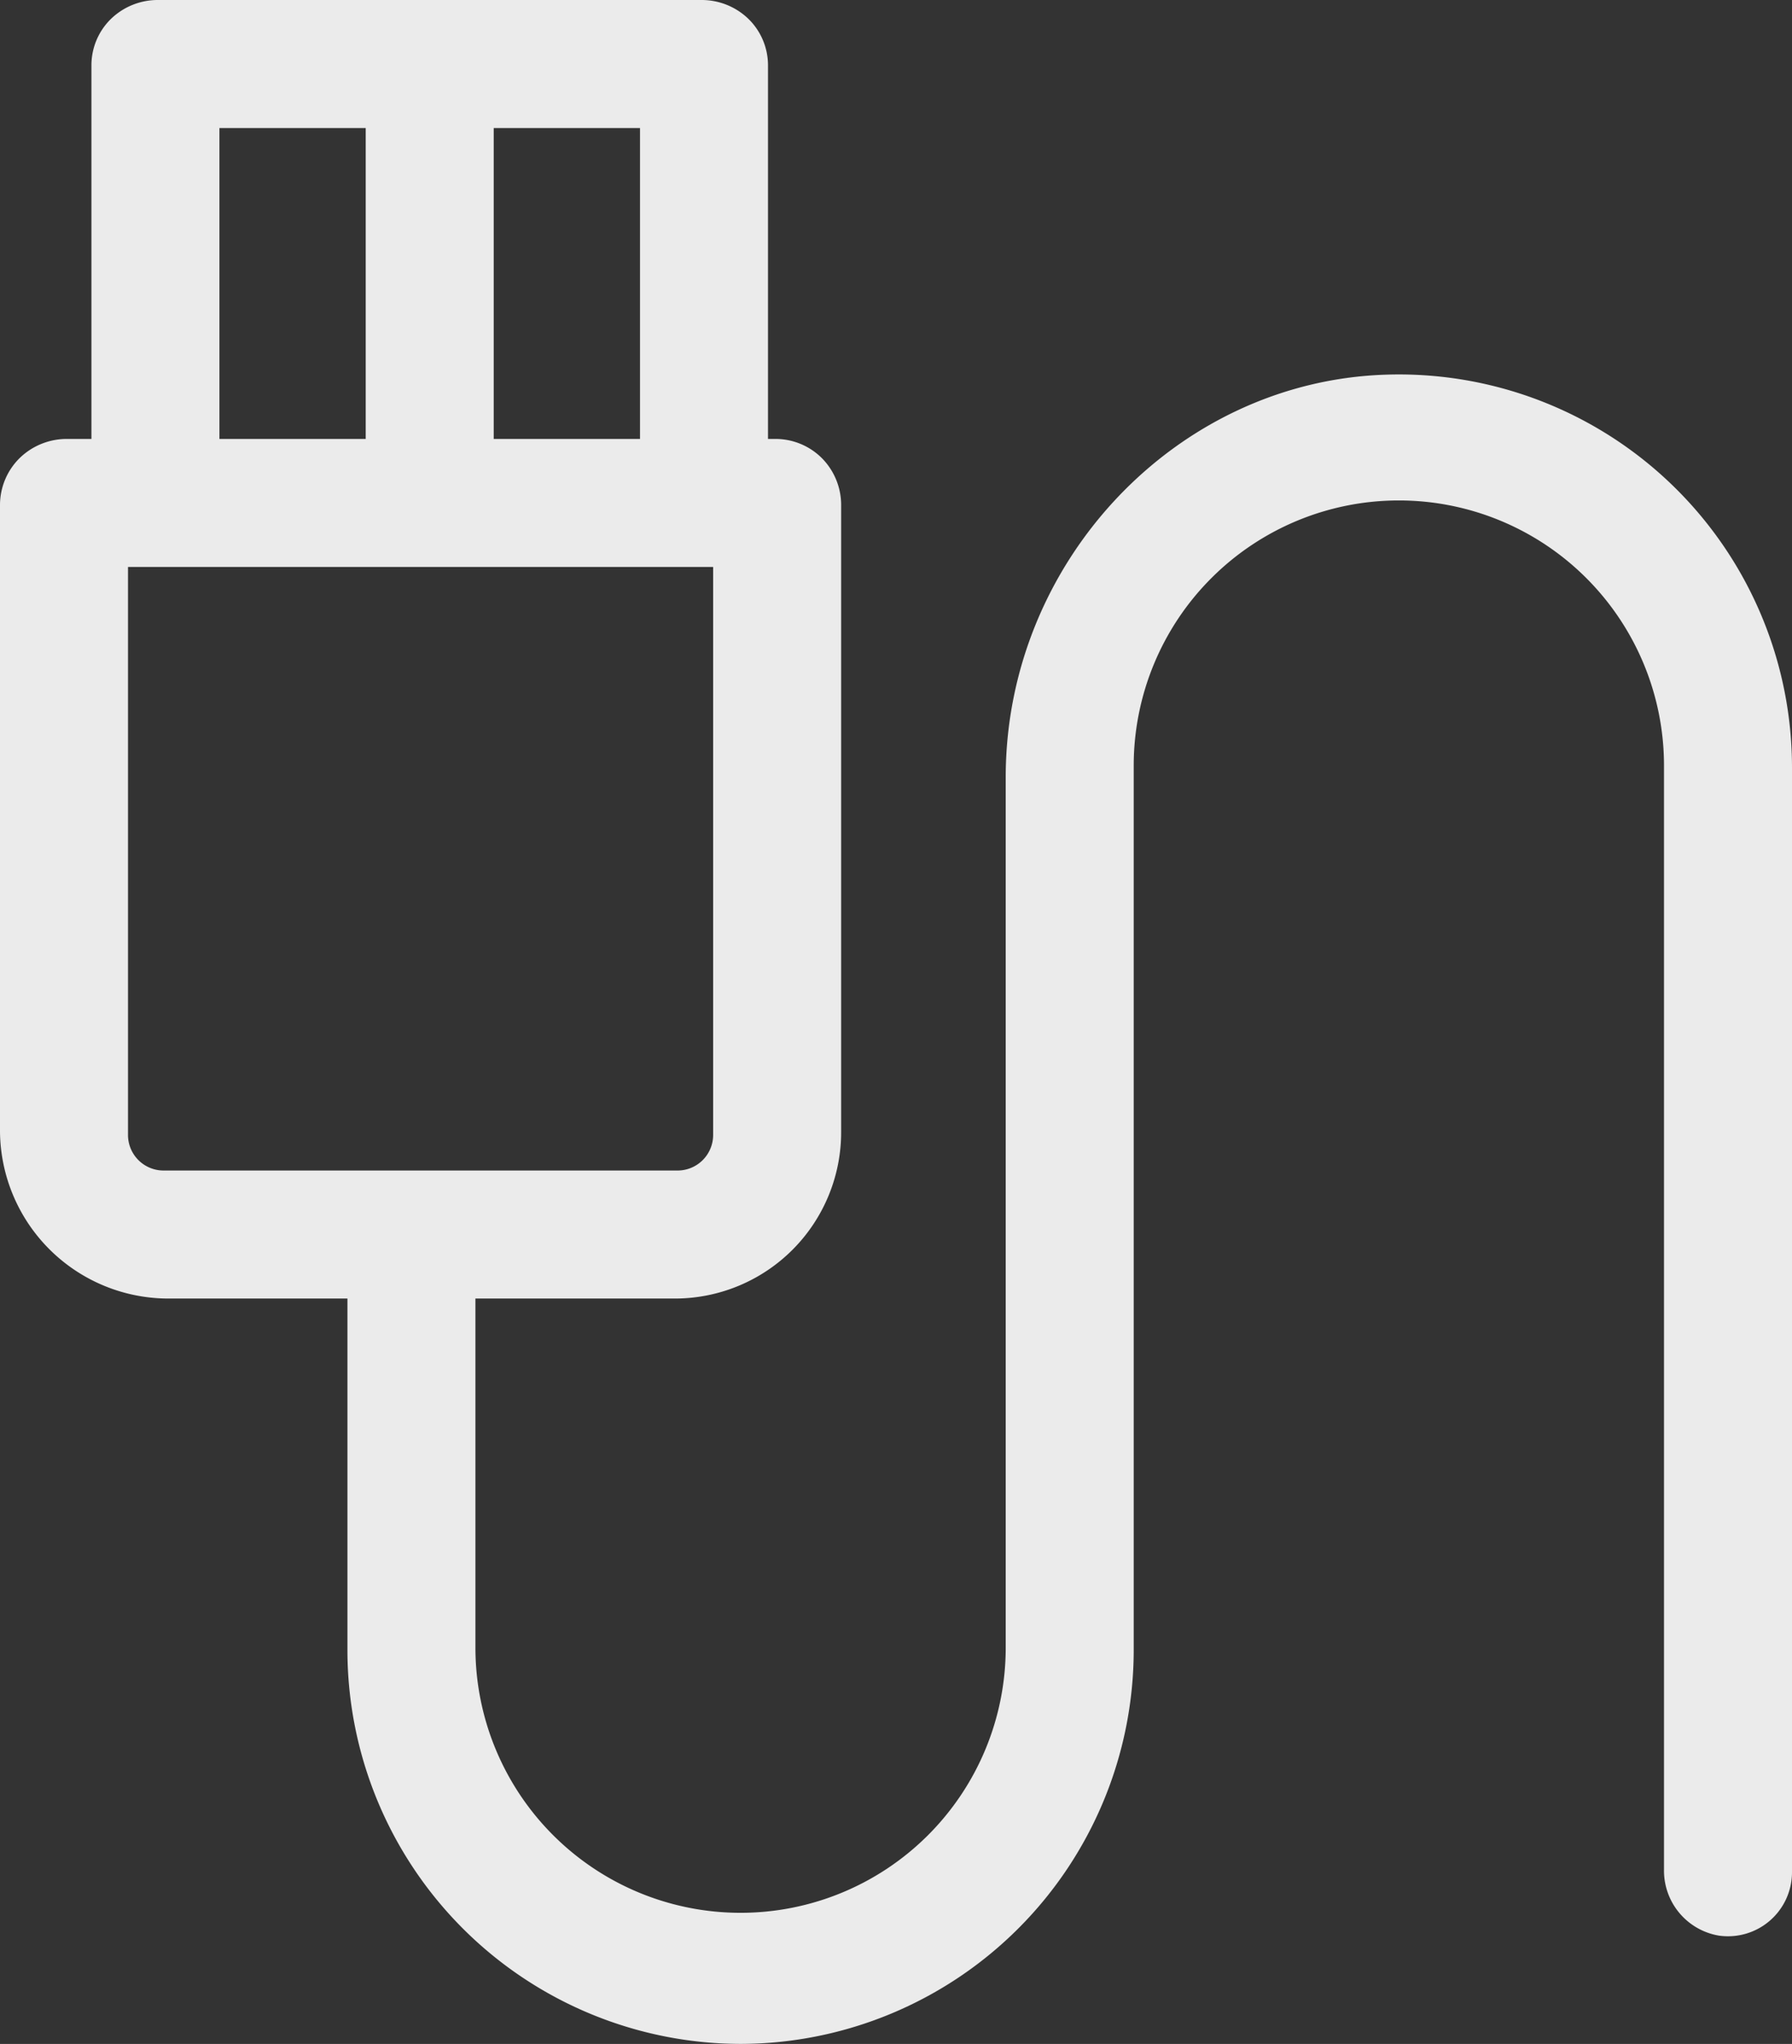
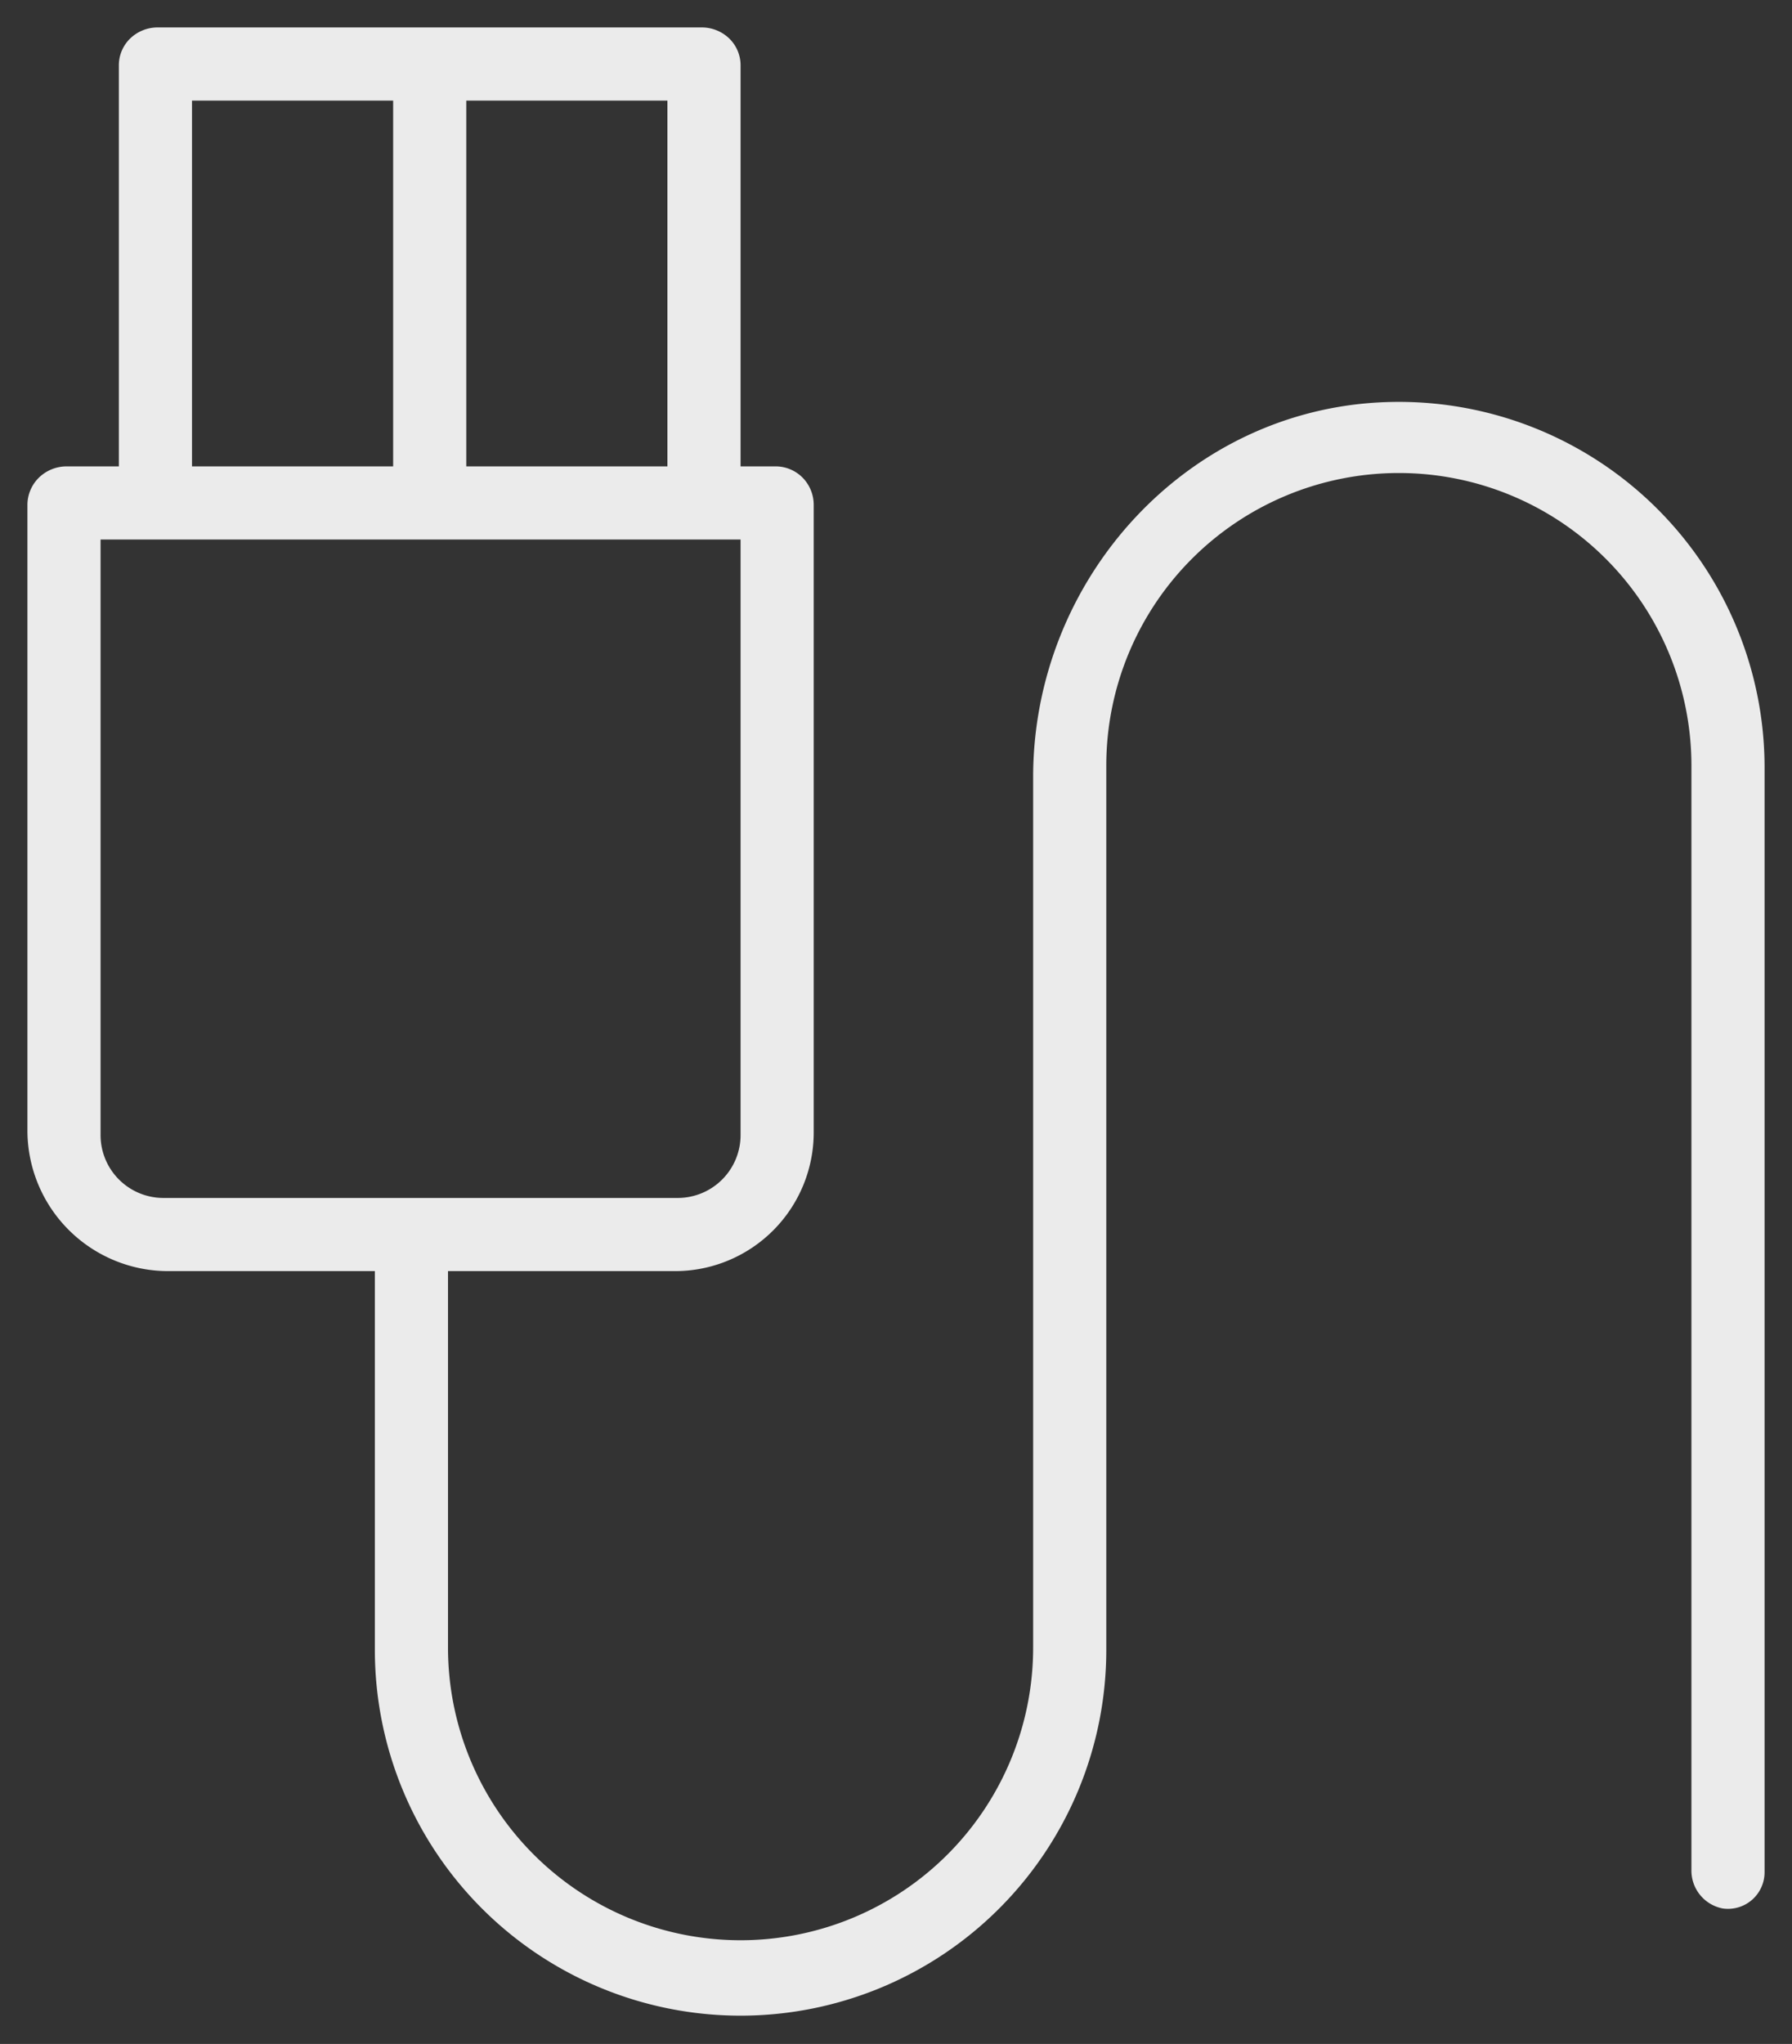
<svg xmlns="http://www.w3.org/2000/svg" width="98" height="111.756" viewBox="0 0 98 111.756">
  <rect x="0" y="0" width="98" height="111.756" fill="#333333" stroke="none" />
  <defs>
    <style>.cls-1{opacity:0.9;}.cls-2{fill:#fff;}</style>
  </defs>
  <g id="レイヤー_2" data-name="レイヤー 2">
    <g id="コンテンツ">
      <g id="_82" data-name="82" class="cls-1">
        <path class="cls-2" d="M39.879,2.103A2.164,2.164,0,0,0,38.382,1.5H8.618a2.164,2.164,0,0,0-1.497.603A2.041,2.041,0,0,0,6.5,3.557V25.5H3.642a2.178,2.178,0,0,0-1.514.616A2.096,2.096,0,0,0,1.5,27.601V61.874A7.701,7.701,0,0,0,9.274,69.5H20.5V90.21a20,20,0,1,0,40,0V41.863a16,16,0,0,1,32,0v60.351a2.108,2.108,0,0,0,1.709,2.134A2.001,2.001,0,0,0,96.5,102.369V41.972A19.999,19.999,0,0,0,75.82,21.985C64.955,22.344,56.5,31.624,56.5,42.495V90.086a16,16,0,0,1-32,0V69.5H36.961A7.583,7.583,0,0,0,44.5,61.874V27.601a2.127,2.127,0,0,0-.608-1.485A2.079,2.079,0,0,0,42.423,25.5H40.5V3.557A2.041,2.041,0,0,0,39.879,2.103ZM36.5,25.5h-11V5.5h11Zm-26-20h11v20h-11Zm30,56.537A3.439,3.439,0,0,1,37.091,65.5H8.909A3.438,3.438,0,0,1,5.5,62.037V29.5h35Z" />
-         <path class="cls-2" d="M40.502,111.756A21.55,21.55,0,0,1,19,90.21V71H9.274A9.213,9.213,0,0,1,0,61.874V27.601a3.606,3.606,0,0,1,1.076-2.556A3.694,3.694,0,0,1,3.642,24H5V3.557A3.547,3.547,0,0,1,6.075,1.027,3.679,3.679,0,0,1,8.618,0H38.382a3.675,3.675,0,0,1,2.542,1.027h0A3.551,3.551,0,0,1,42,3.557V24h.423A3.59,3.59,0,0,1,44.959,25.062,3.64,3.64,0,0,1,46,27.601V61.874A9.094,9.094,0,0,1,36.961,71H26V90.086a14.5,14.5,0,0,0,29-0V42.495c0-11.758,9.317-21.631,20.77-22.009A21.498,21.498,0,0,1,98,41.971V102.369a3.501,3.501,0,0,1-4.001,3.464A3.602,3.602,0,0,1,91,102.215V41.863a14.5,14.5,0,0,0-29,0V90.21A21.552,21.552,0,0,1,40.502,111.756ZM3.642,27a.676.676,0,0,0-.465.187A.593.593,0,0,0,3,27.601V61.874A6.21,6.21,0,0,0,9.274,68H22V90.21a18.5,18.5,0,1,0,37-0V41.863A17.5,17.5,0,0,1,94,41.863V102.215a.64.64,0,0,0,.419.648.486.486,0,0,0,.408-.116A.497.497,0,0,0,95,102.369V41.972A18.498,18.498,0,0,0,75.869,23.484C66.016,23.81,58,32.338,58,42.495V90.086a17.5,17.5,0,0,1-35,0V68H36.961A6.091,6.091,0,0,0,43,61.874V27.601a.625.625,0,0,0-.175-.43A.577.577,0,0,0,42.423,27H39V3.557a.543.543,0,0,0-.166-.378l-.001-.001A.671.671,0,0,0,38.382,3H8.618a.663.663,0,0,0-.453.179A.539.539,0,0,0,8,3.557V27ZM37.093,67H8.909A4.95,4.95,0,0,1,4,62.039V28H42V62.04A4.952,4.952,0,0,1,37.093,67ZM7,31V62.037A1.945,1.945,0,0,0,8.911,64H37.091A1.946,1.946,0,0,0,39,62.033V31Zm31-4H24V4H38ZM27,24h8V7H27Zm-4,3H9V4H23ZM12,24h8V7H12Z" />
      </g>
    </g>
  </g>
</svg>